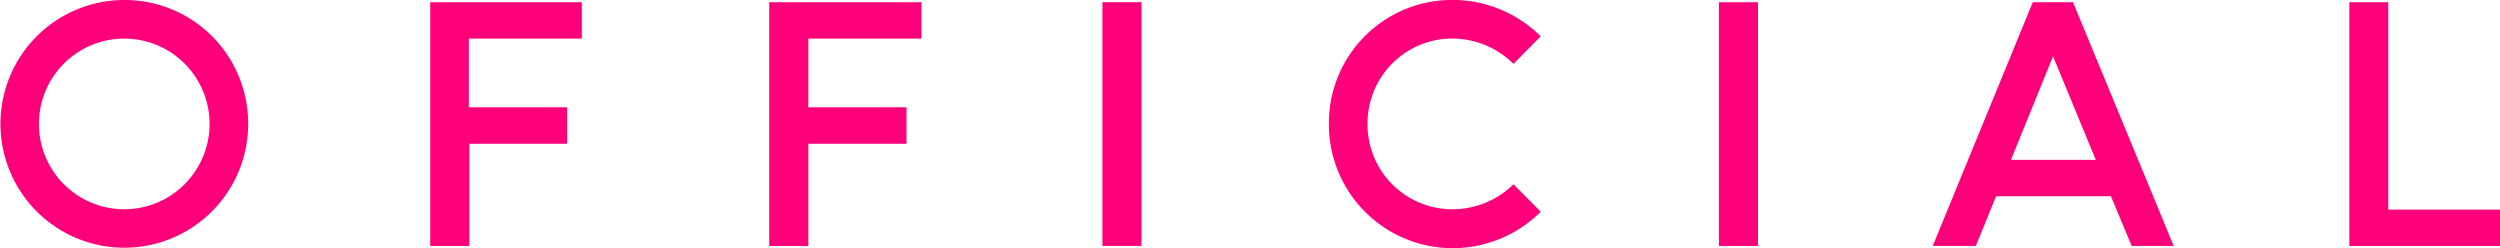
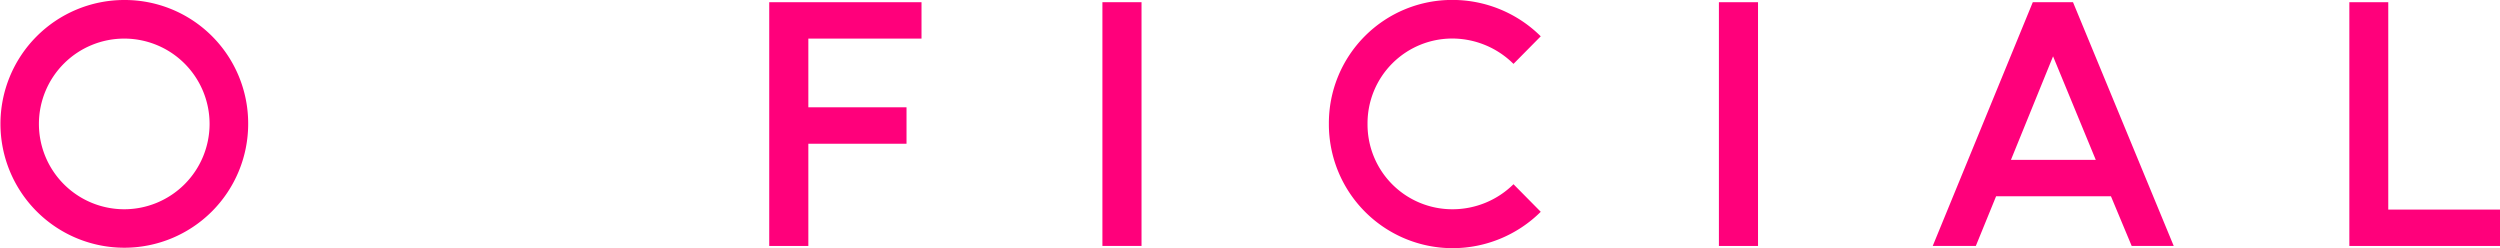
<svg xmlns="http://www.w3.org/2000/svg" viewBox="0 0 383.5 38.07">
  <defs>
    <style>.a{fill:#ff007b;}</style>
  </defs>
  <title>report_title1</title>
  <path class="a" d="M38.07,19A19,19,0,1,1,19,0,18.94,18.94,0,0,1,38.07,19Zm-5.92,0A13.09,13.09,0,1,0,19,32.1,13.1,13.1,0,0,0,32.15,19Z" />
-   <path class="a" d="M89.25.34V5.92H71.92V16.46H87v5.59h-15V37.73h-6V.34Z" />
  <path class="a" d="M141.36.34V5.92H124V16.46h15.06v5.59H124V37.73h-6V.34Z" />
  <path class="a" d="M175.11.34V37.73h-6V.34Z" />
  <path class="a" d="M232.17,28.26l4.18,4.23a19.22,19.22,0,0,1-13.5,5.58,19,19,0,0,1-19-19.08,18.9,18.9,0,0,1,19-19,19.22,19.22,0,0,1,13.5,5.58l-4.18,4.23a13.36,13.36,0,0,0-9.32-3.89A13,13,0,0,0,209.78,19,13,13,0,0,0,222.85,32.1,13.31,13.31,0,0,0,232.17,28.26Z" />
  <path class="a" d="M269.68.34V37.73h-6V.34Z" />
  <path class="a" d="M323.82,30.11H306.2l-3.11,7.62h-6.61L311.83.34H318l15.45,37.39H327Zm-2.33-5.59L314.94,8.64l-6.46,15.88Z" />
  <path class="a" d="M366.36.34V32.15H383.5v5.58H360.39V.34Z" />
</svg>